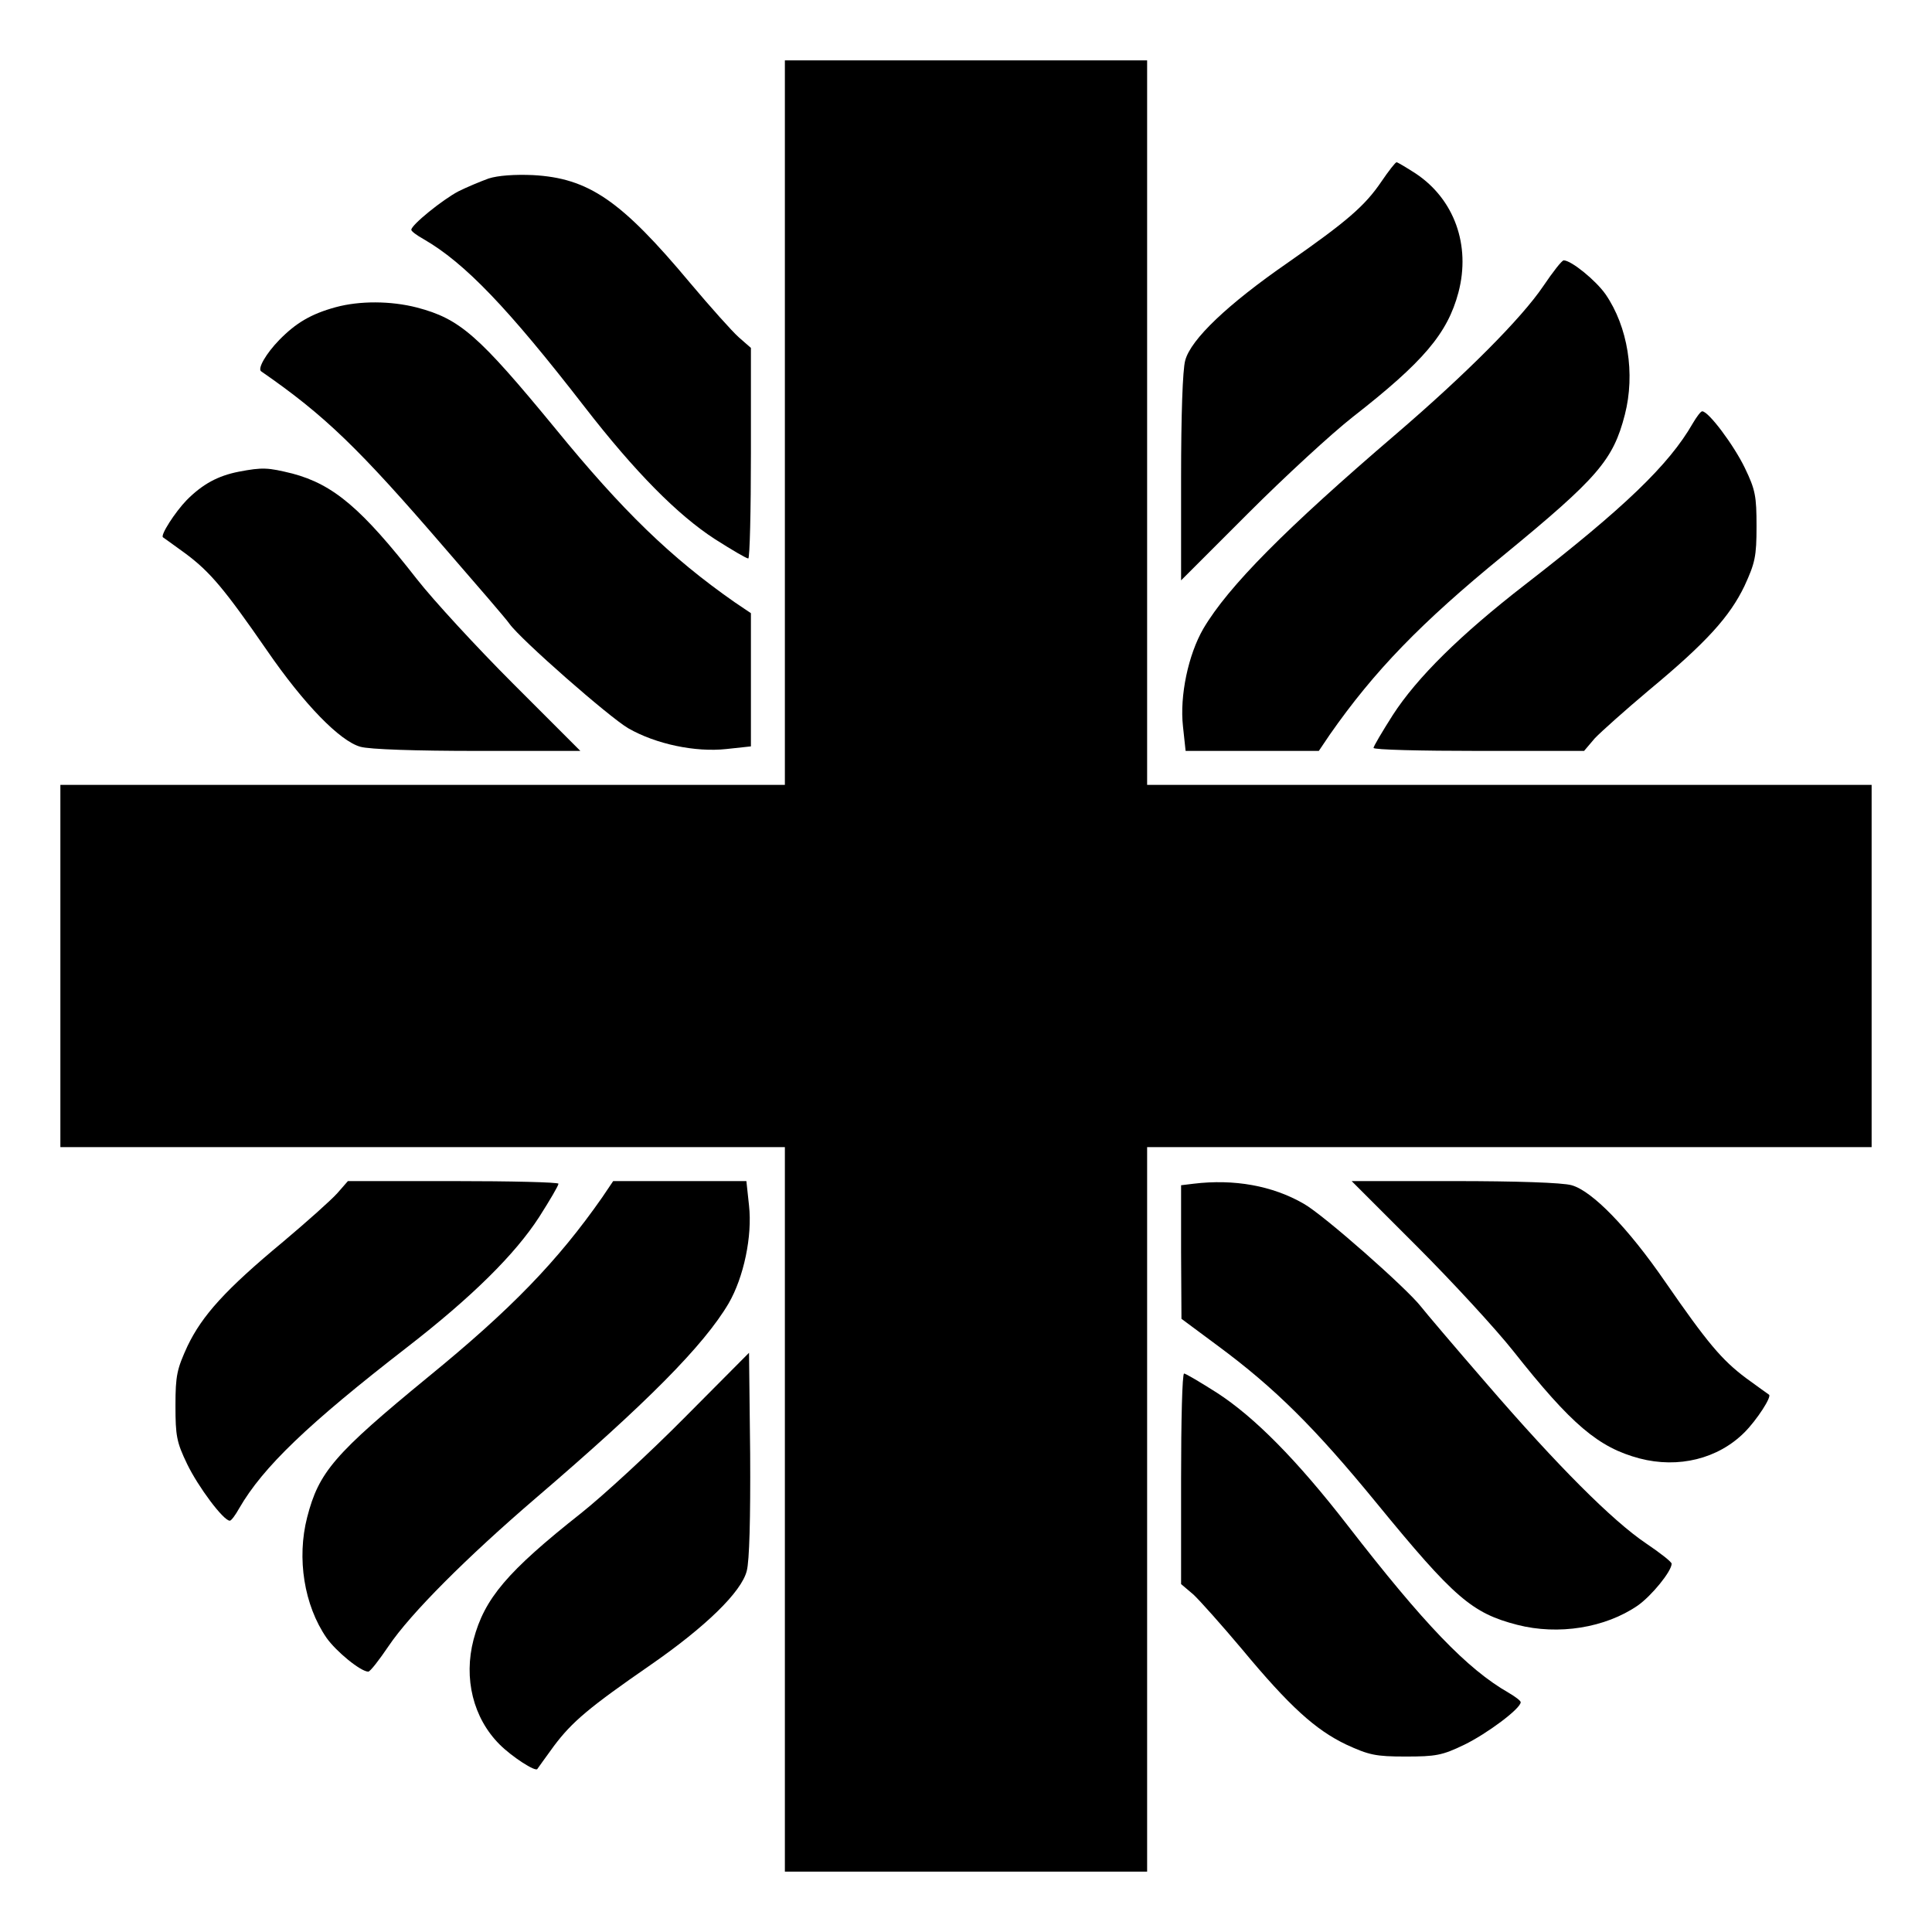
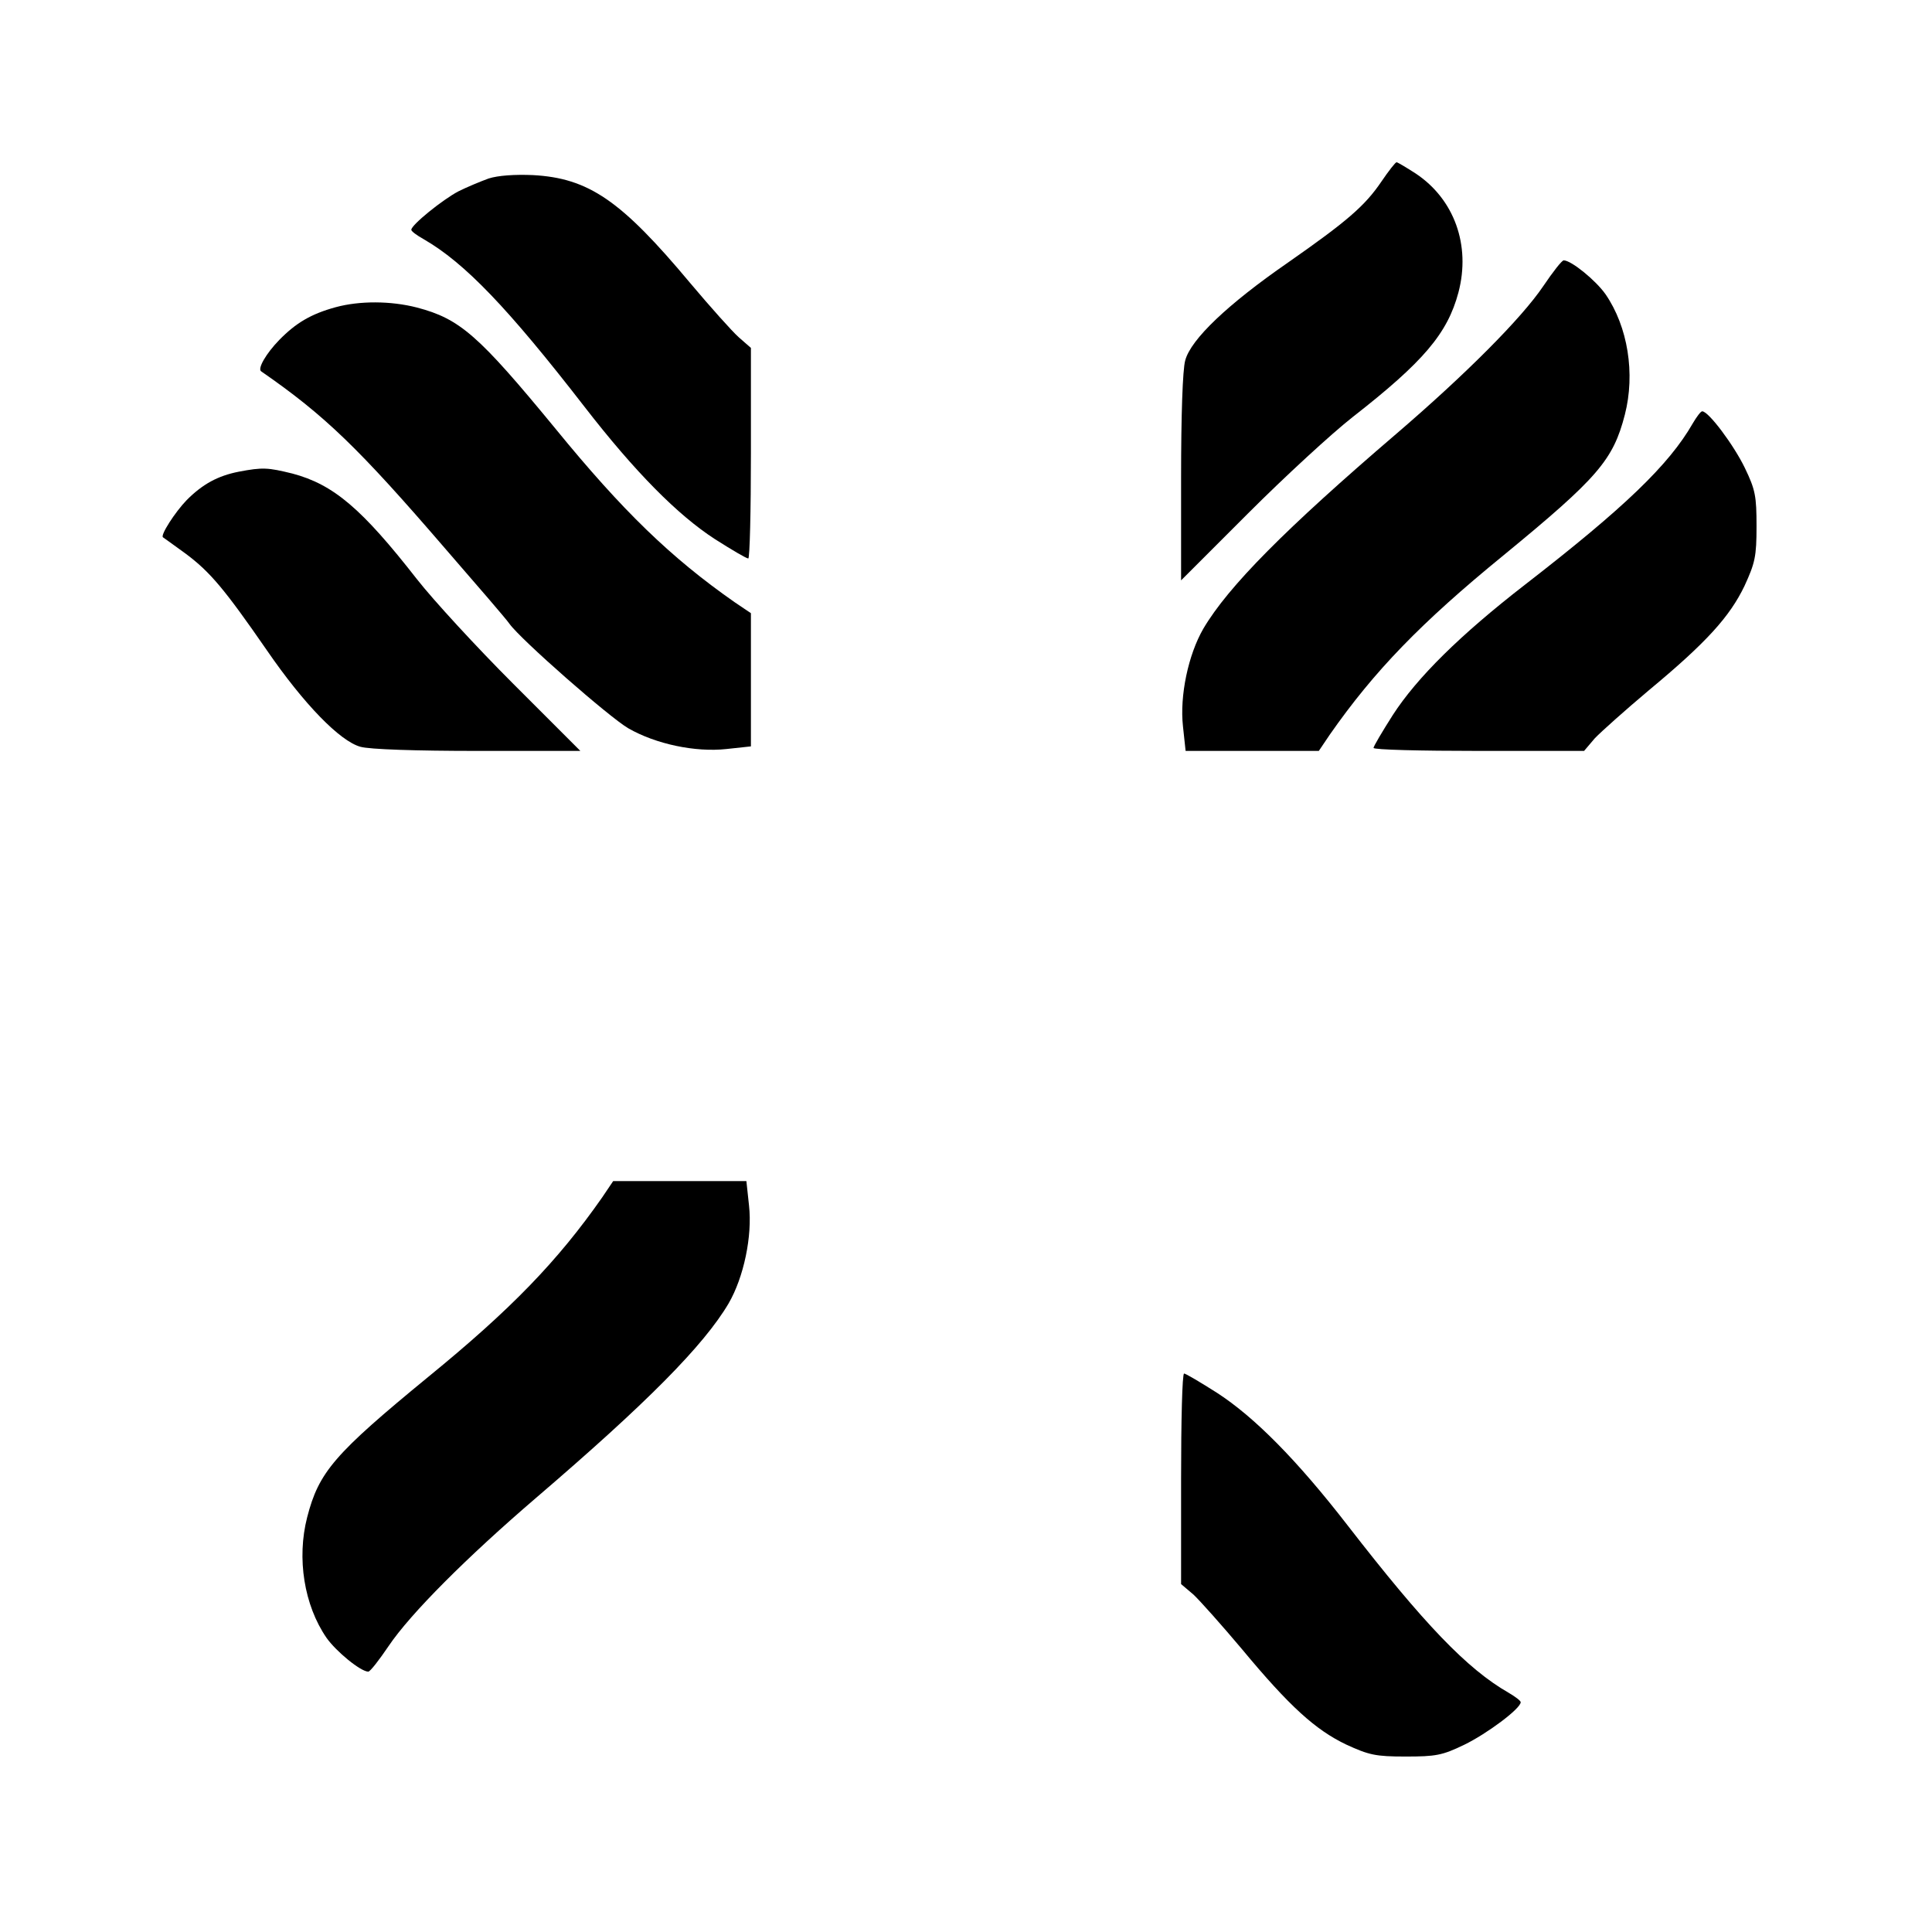
<svg xmlns="http://www.w3.org/2000/svg" version="1.0" width="512pt" height="512pt" viewBox="0 0 512 512" preserveAspectRatio="xMidYMid meet">
  <g transform="translate(0,512) scale(0.1,-0.1)" fill="#000000" stroke="none">
-     <path d="M2080 4000 l0 -960 -960 0 -960 0 0 -480 0 -480 960 0 960 0 0 -960 0 -960 480 0 480 0 0 960 0 960 960 0 960 0 0 480 0 480 -960 0 -960 0 0 960 0 960 -480 0 -480 0 0 -960z" />
    <path d="M3661 4639 c-44 -65 -92 -106 -248 -215 -159 -110 -257 -203 -272 -259 -7 -24 -11 -148 -11 -311 l0 -272 178 178 c97 97 222 212 277 255 187 146 251 221 280 330 33 125 -11 247 -113 315 -25 16 -48 30 -51 30 -3 0 -21 -23 -40 -51z" />
    <path d="M1295 4647 c-22 -8 -58 -23 -80 -34 -42 -22 -125 -89 -125 -102 0 -4 15 -15 33 -25 109 -63 223 -182 426 -444 134 -173 247 -287 346 -351 44 -28 83 -51 88 -51 4 0 7 126 7 279 l0 279 -32 28 c-18 16 -76 81 -129 144 -183 219 -269 278 -417 286 -48 2 -92 -1 -117 -9z" />
    <path d="M4090 4362 c-58 -86 -207 -235 -390 -392 -293 -251 -445 -404 -511 -516 -40 -69 -63 -178 -54 -259 l7 -65 176 0 177 0 29 43 c118 169 242 297 460 475 251 206 291 253 322 373 28 109 8 233 -51 319 -26 37 -91 90 -111 90 -5 0 -29 -31 -54 -68z" />
    <path d="M890 4306 c-66 -18 -106 -42 -150 -87 -35 -36 -58 -76 -48 -83 169 -117 258 -203 488 -470 85 -98 162 -187 170 -199 30 -42 265 -248 315 -277 73 -42 178 -64 260 -55 l65 7 0 176 0 177 -43 29 c-169 118 -297 242 -475 460 -204 248 -253 291 -367 321 -70 18 -152 18 -215 1z" />
    <path d="M4486 3998 c-63 -110 -182 -224 -444 -427 -173 -134 -287 -247 -351 -346 -28 -44 -51 -83 -51 -87 0 -5 126 -8 279 -8 l279 0 28 33 c16 17 81 75 144 128 153 127 214 195 253 276 28 61 32 78 32 158 0 80 -3 97 -31 155 -29 60 -96 150 -113 150 -4 0 -15 -15 -25 -32z" />
    <path d="M633 3870 c-56 -11 -96 -33 -138 -75 -31 -32 -71 -94 -63 -99 2 -1 29 -21 61 -44 64 -48 102 -93 214 -255 99 -144 194 -241 248 -256 24 -7 148 -11 311 -11 l272 0 -178 178 c-97 97 -212 222 -255 277 -146 187 -221 251 -330 280 -65 16 -79 17 -142 5z" />
-     <path d="M894 1958 c-16 -18 -81 -76 -144 -129 -153 -127 -214 -195 -253 -276 -28 -61 -32 -78 -32 -158 0 -80 3 -97 31 -155 29 -60 96 -150 113 -150 4 0 15 15 25 33 63 109 182 223 444 426 173 134 287 247 351 346 28 44 51 83 51 88 0 4 -126 7 -279 7 l-279 0 -28 -32z" />
    <path d="M1596 1947 c-118 -169 -242 -297 -460 -475 -251 -206 -291 -253 -322 -373 -28 -109 -8 -233 51 -319 26 -37 91 -90 111 -90 5 0 29 31 54 68 58 86 207 235 390 392 293 251 445 404 511 516 40 69 63 178 54 259 l-7 65 -176 0 -177 0 -29 -43z" />
-     <path d="M3163 1983 l-33 -4 0 -177 1 -177 97 -72 c150 -111 256 -216 419 -415 207 -253 254 -293 374 -324 109 -28 233 -8 319 51 37 26 90 91 90 111 0 5 -31 29 -68 54 -89 60 -235 206 -423 424 -85 98 -163 190 -173 203 -37 48 -259 244 -311 273 -83 48 -185 66 -292 53z" />
-     <path d="M3754 1818 c95 -95 210 -220 256 -278 155 -196 226 -256 335 -285 103 -27 208 -1 278 69 33 33 73 95 65 100 -2 1 -29 21 -61 44 -64 48 -102 93 -214 255 -99 144 -194 241 -248 256 -24 7 -148 11 -312 11 l-271 0 172 -172z" />
-     <path d="M1815 1364 c-93 -94 -217 -208 -275 -254 -196 -155 -256 -226 -285 -335 -27 -103 -1 -208 69 -278 33 -33 95 -73 100 -65 1 2 21 29 44 61 48 64 93 102 255 214 146 101 242 194 256 250 7 26 10 138 9 310 l-3 268 -170 -171z" />
    <path d="M3130 1201 l0 -279 33 -28 c17 -16 75 -81 128 -144 127 -153 195 -214 276 -253 61 -28 78 -32 158 -32 80 0 97 3 155 31 60 29 150 96 150 113 0 4 -15 15 -32 25 -110 63 -224 182 -427 444 -134 173 -247 287 -346 351 -44 28 -83 51 -87 51 -5 0 -8 -126 -8 -279z" />
  </g>
</svg>